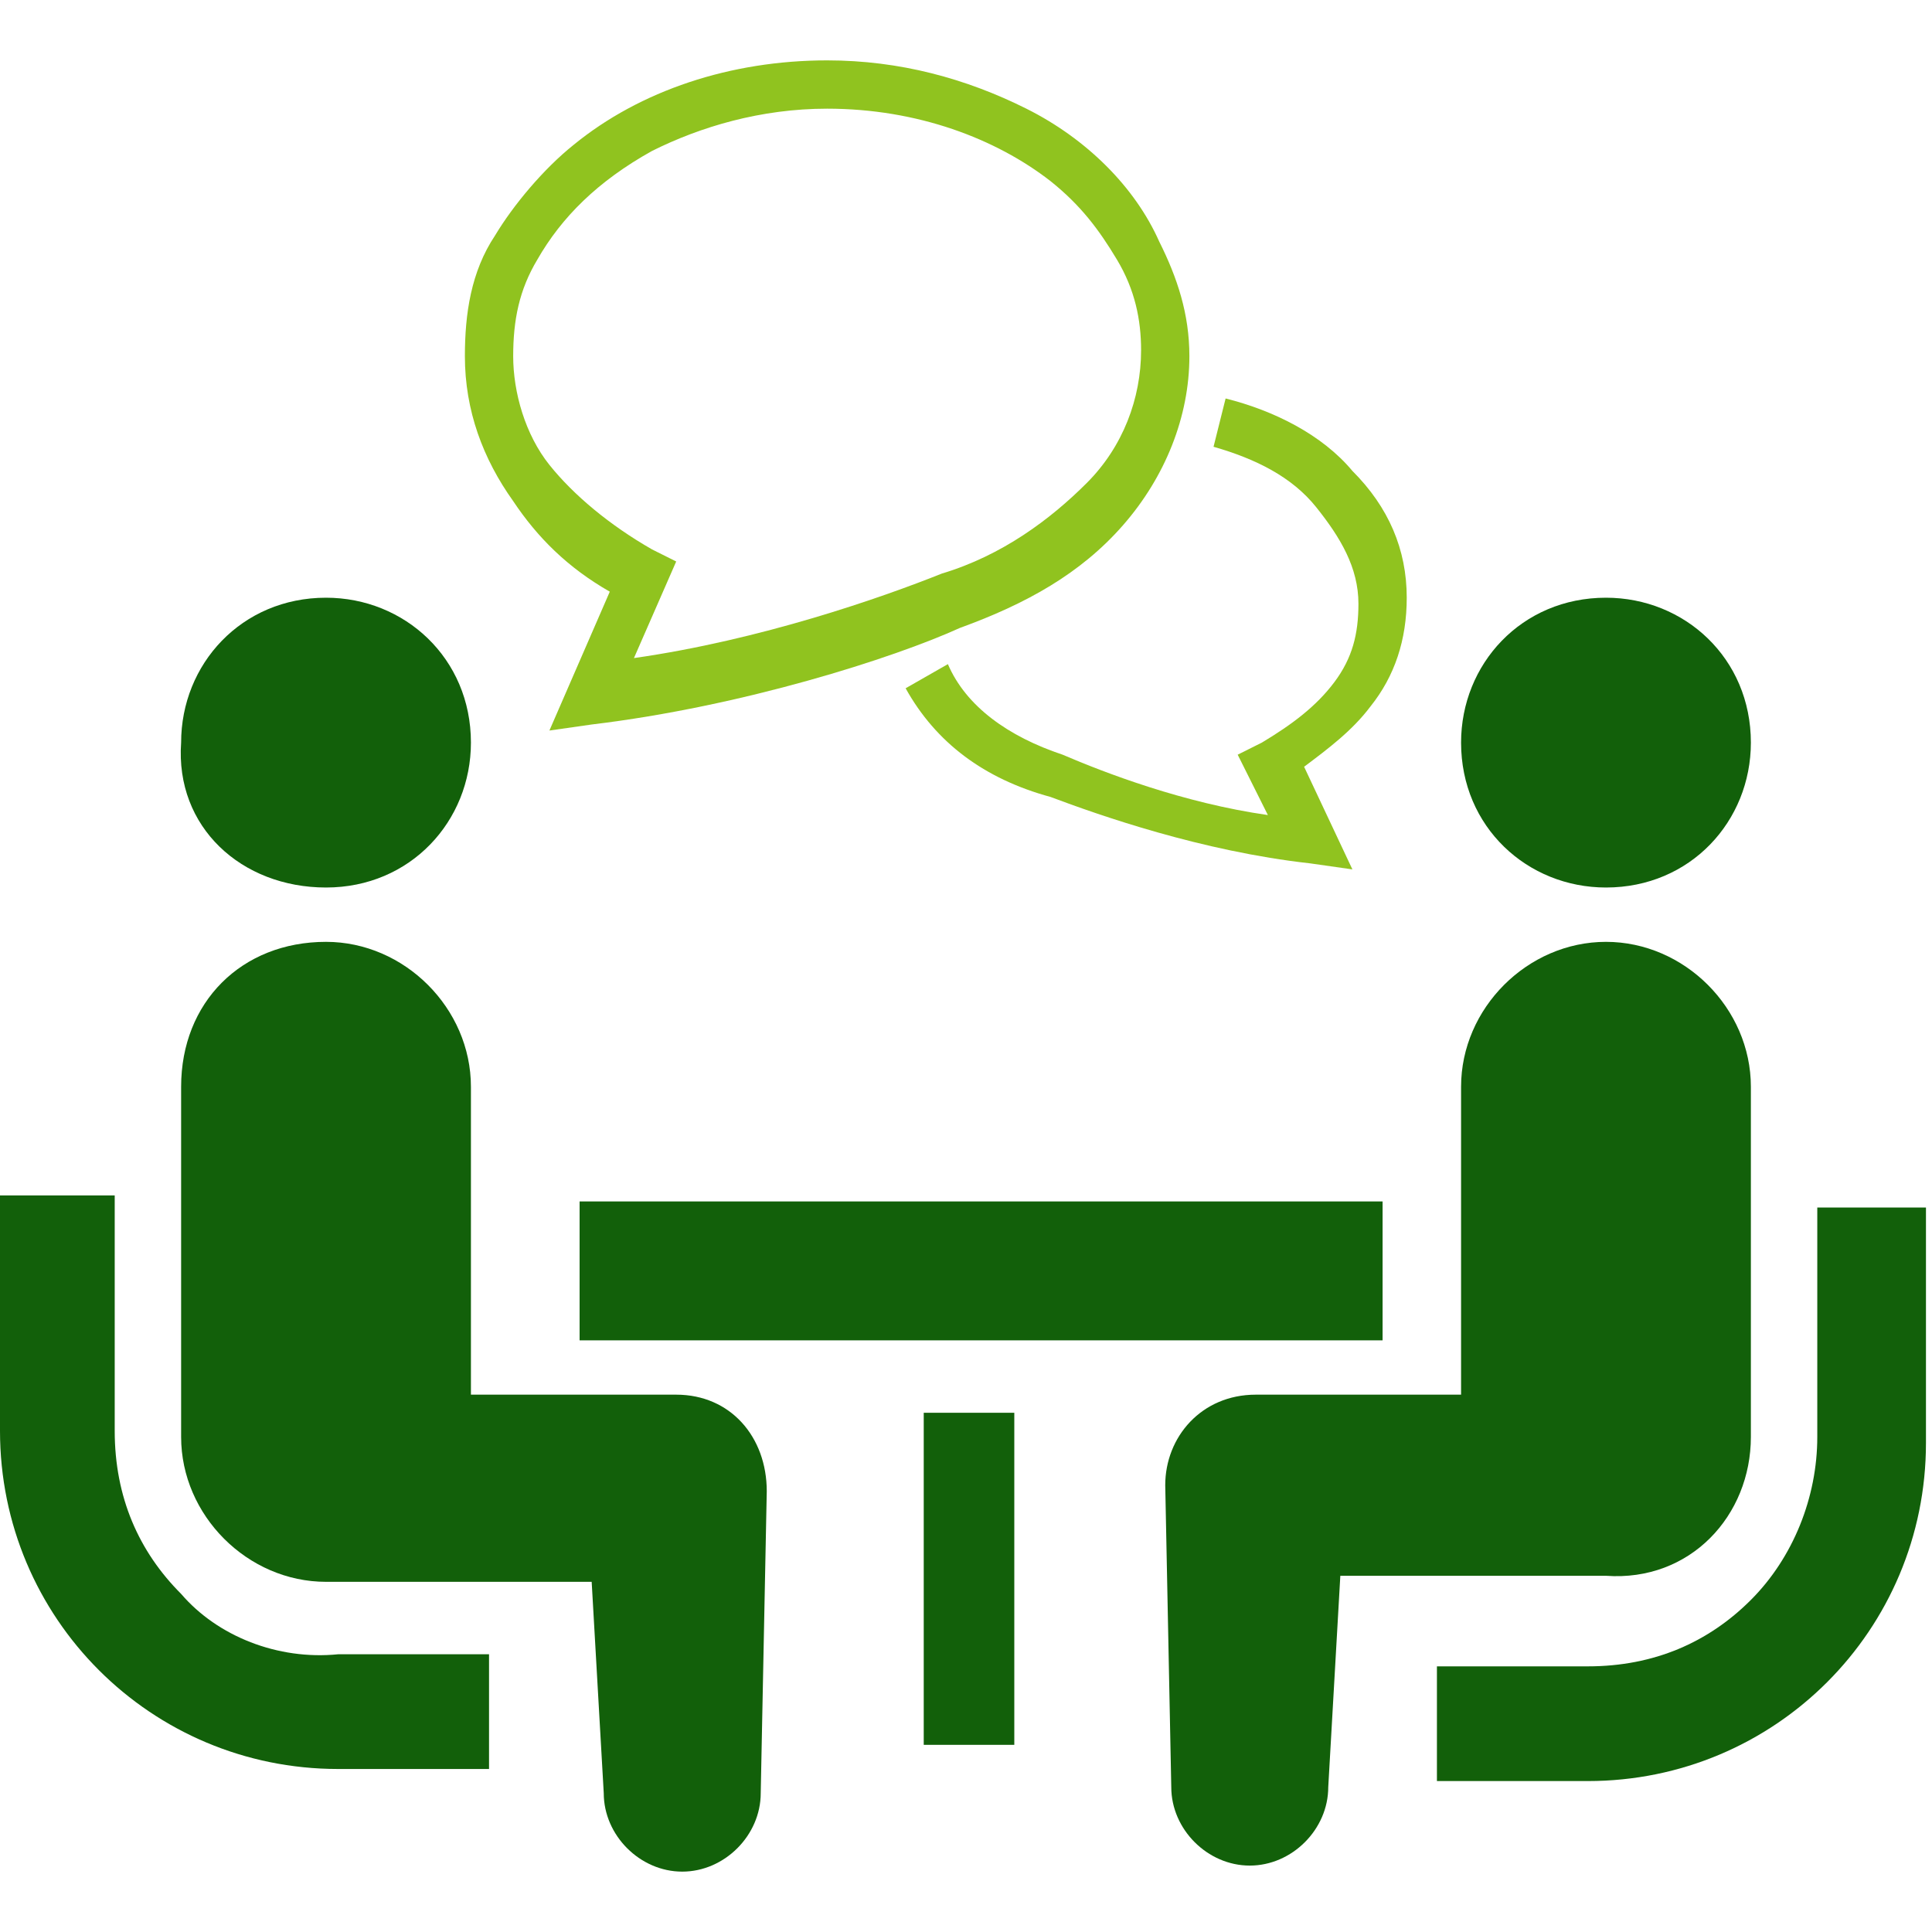
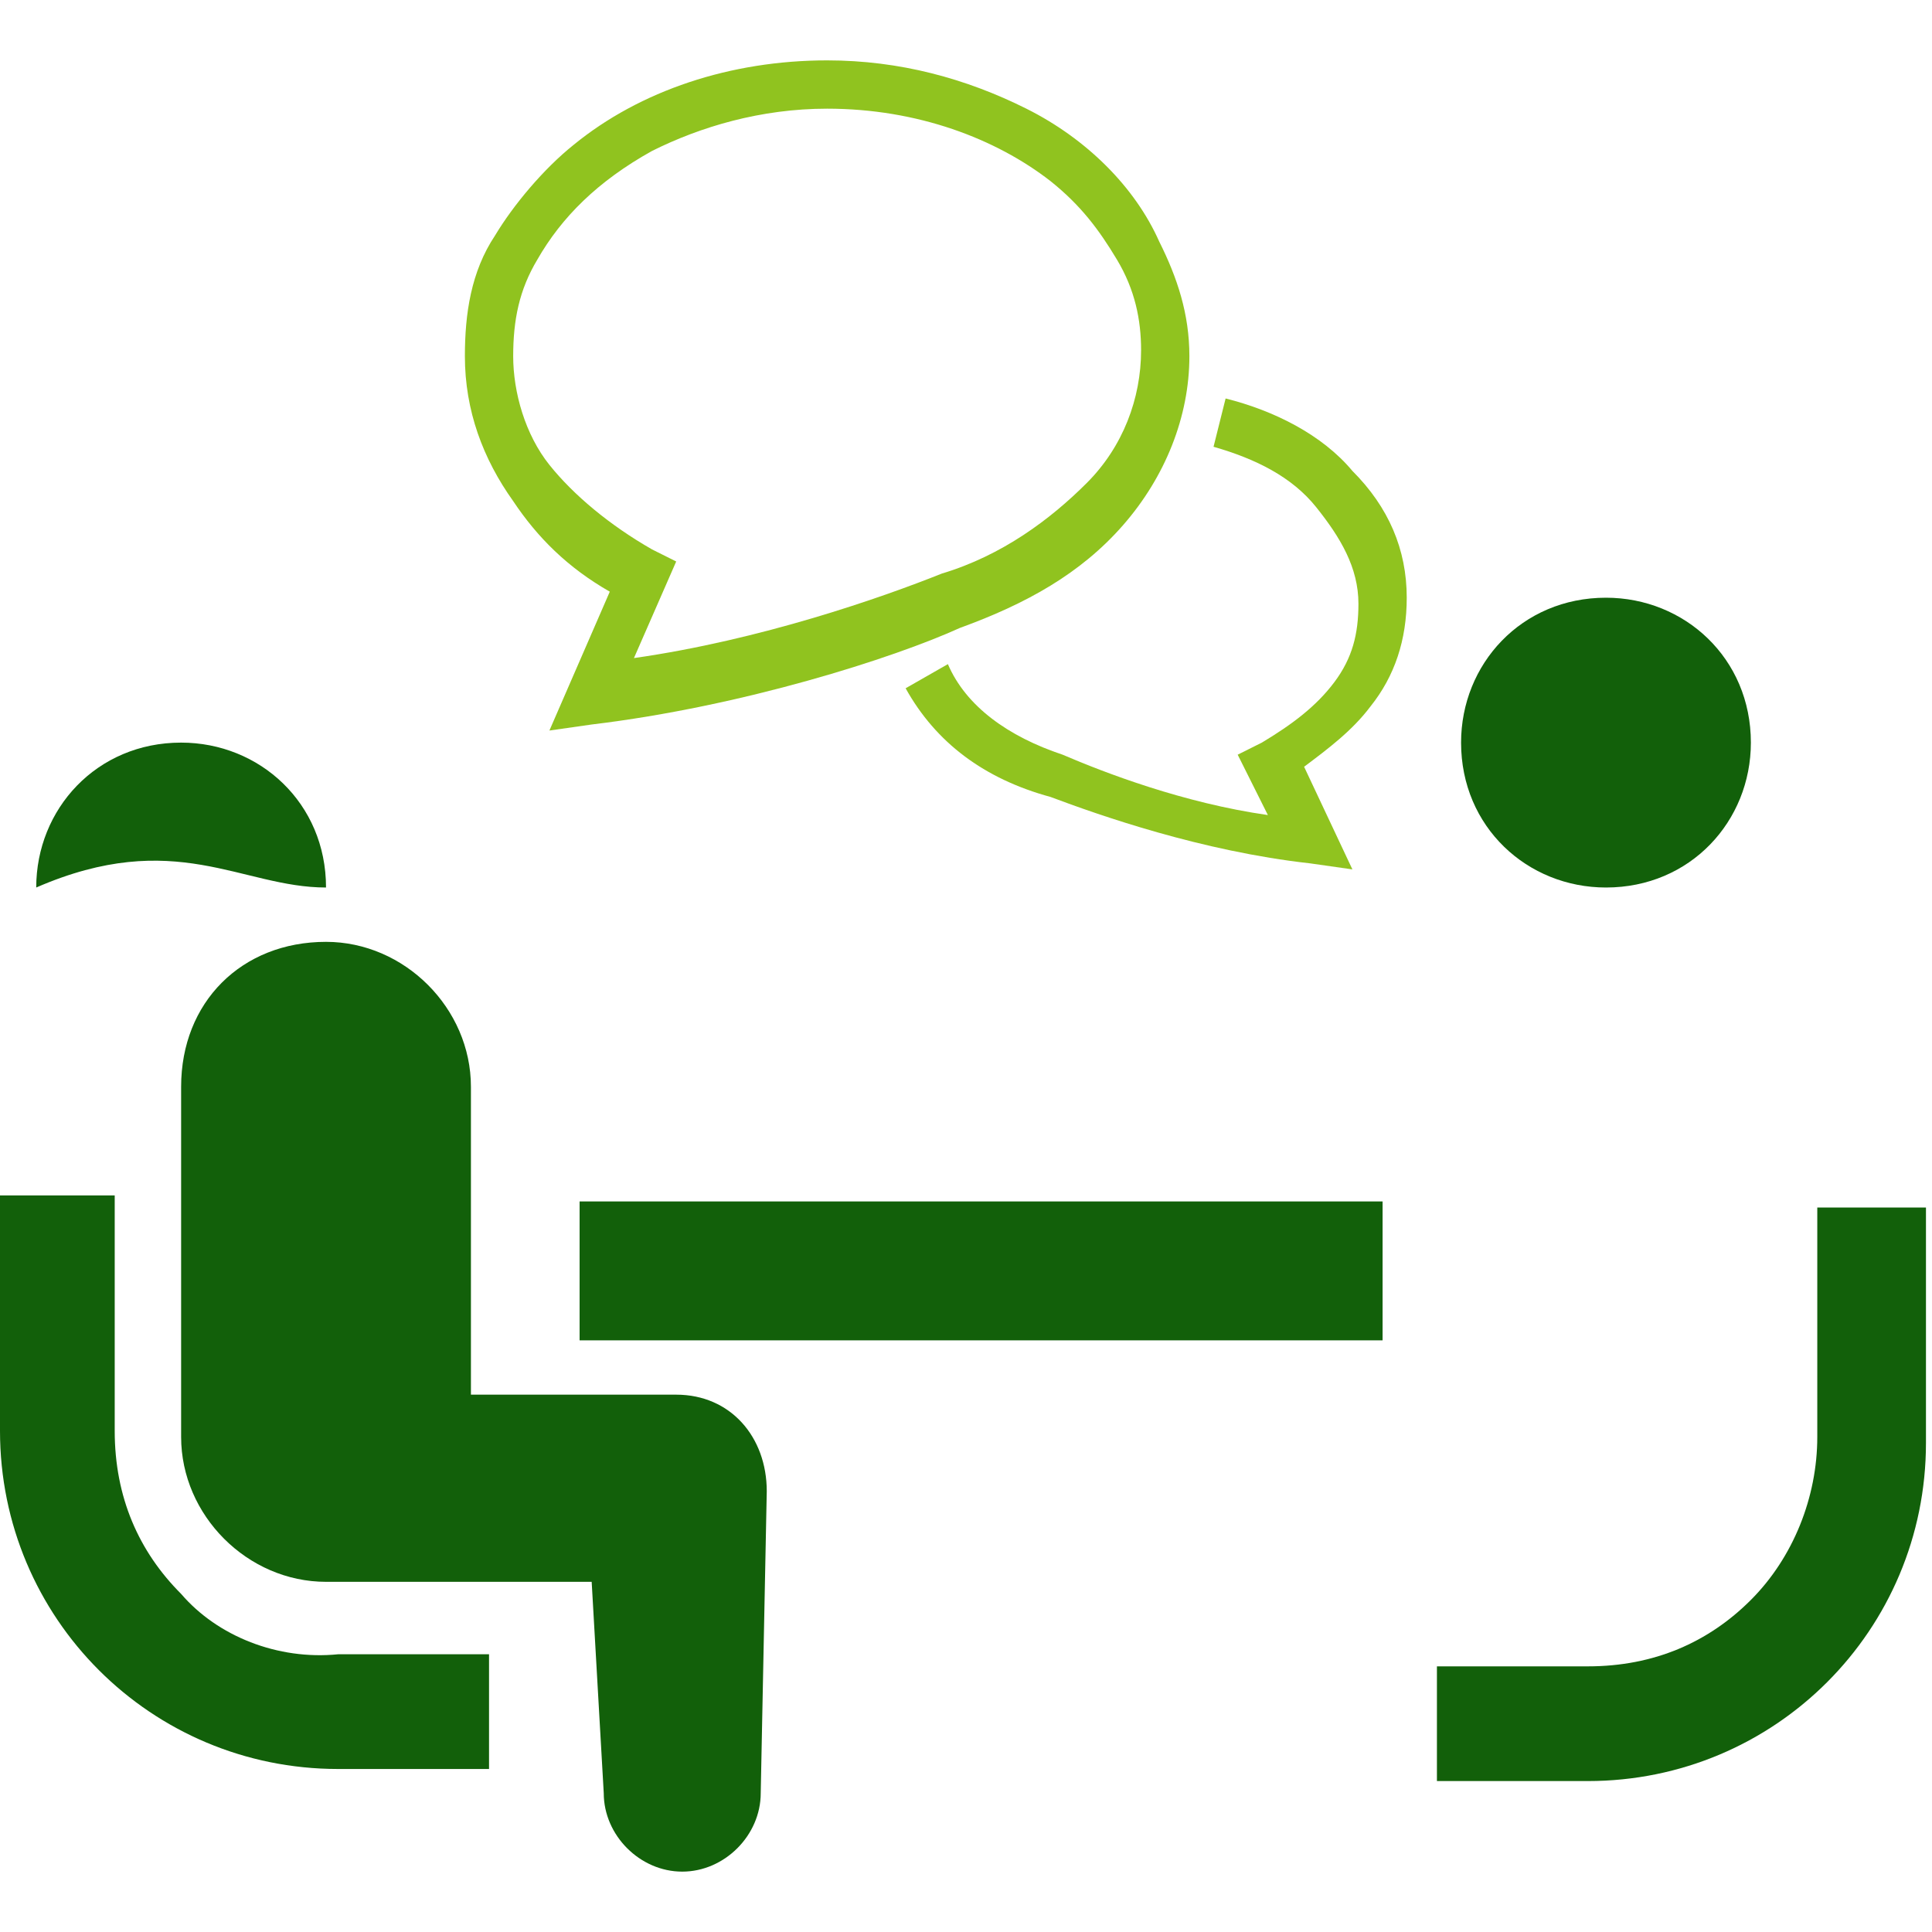
<svg xmlns="http://www.w3.org/2000/svg" version="1.1" id="レイヤー_1" x="0px" y="0px" viewBox="0 0 32 32" style="enable-background:new 0 0 32 32;" xml:space="preserve">
  <style type="text/css">
	.st0{fill:#12600A;}
	.st1{fill:#90C31F;}
</style>
  <path class="st0" d="M3,26.4c-0.7-0.7-1.1-1.6-1.1-2.7v-3.9H0v3.9c0,3.1,2.5,5.6,5.6,5.6h2.5v-1.9H5.6C4.6,27.5,3.6,27.1,3,26.4z" />
-   <path class="st0" d="M5.4,14.7c1.4,0,2.4-1.1,2.4-2.4c0-1.4-1.1-2.4-2.4-2.4c-1.4,0-2.4,1.1-2.4,2.4C2.9,13.7,4,14.7,5.4,14.7  L5.4,14.7z" />
+   <path class="st0" d="M5.4,14.7c0-1.4-1.1-2.4-2.4-2.4c-1.4,0-2.4,1.1-2.4,2.4C2.9,13.7,4,14.7,5.4,14.7  L5.4,14.7z" />
  <path class="st0" d="M11.2,23.1H7.8V18c0-1.3-1.1-2.4-2.4-2.4C4,15.6,3,16.6,3,18v5.8c0,1.3,1.1,2.4,2.4,2.4c0.2,0,4.4,0,4.4,0  l0.2,3.5c0,0.7,0.6,1.3,1.3,1.3c0.7,0,1.3-0.6,1.3-1.3l0.1-5C12.7,23.8,12.1,23.1,11.2,23.1L11.2,23.1z" />
  <path class="st0" d="M30.1,19.9v3.9c0,1-0.4,2-1.1,2.7c-0.7,0.7-1.6,1.1-2.7,1.1h-2.5v1.9h2.5c3.1,0,5.6-2.5,5.6-5.6v-3.9H30.1z" />
  <path class="st0" d="M26.6,14.7c1.4,0,2.4-1.1,2.4-2.4c0-1.4-1.1-2.4-2.4-2.4c-1.4,0-2.4,1.1-2.4,2.4C24.2,13.7,25.3,14.7,26.6,14.7  z" />
-   <path class="st0" d="M29,23.8V18c0-1.3-1.1-2.4-2.4-2.4c-1.3,0-2.4,1.1-2.4,2.4v5.1h-3.4c-0.9,0-1.5,0.7-1.5,1.5l0.1,5  c0,0.7,0.6,1.3,1.3,1.3c0.7,0,1.3-0.6,1.3-1.3l0.2-3.5c0,0,4.2,0,4.4,0C28,26.2,29,25.1,29,23.8L29,23.8z" />
  <path class="st0" d="M9.6,19.9h13.3v2.3H9.6C9.6,22.2,9.6,19.9,9.6,19.9z" />
-   <path class="st0" d="M15.3,23.4h1.5v5.5h-1.5V23.4z" />
  <path class="st1" d="M22.5,10c0,0.5-0.1,0.9-0.4,1.3s-0.7,0.7-1.2,1l-0.4,0.2l0.5,1c-1.4-0.2-2.7-0.7-3.4-1l0,0l0,0  c-0.9-0.3-1.6-0.8-1.9-1.5L15,11.4c0.5,0.9,1.3,1.5,2.4,1.8v0c0.8,0.3,2.5,0.9,4.3,1.1l0.7,0.1l-0.8-1.7c0.4-0.3,0.8-0.6,1.1-1  c0.4-0.5,0.6-1.1,0.6-1.8c0-0.8-0.3-1.5-0.9-2.1c-0.5-0.6-1.3-1-2.1-1.2l-0.2,0.8c0.7,0.2,1.3,0.5,1.7,1C22.2,8.9,22.5,9.4,22.5,10  L22.5,10z" />
  <path class="st1" d="M10.1,9.8l-1,2.3L9.8,12c2.5-0.3,5-1.1,6.1-1.6c1.1-0.4,2-0.9,2.7-1.7c0.7-0.8,1.1-1.8,1.1-2.8  c0-0.7-0.2-1.3-0.5-1.9C18.8,3.1,18,2.3,17,1.8S14.9,1,13.7,1c-1.6,0-3.1,0.5-4.2,1.4c-0.5,0.4-1,1-1.3,1.5C7.8,4.5,7.7,5.2,7.7,5.9  c0,0.9,0.3,1.7,0.8,2.4C8.9,8.9,9.4,9.4,10.1,9.8L10.1,9.8z M8.9,4.3c0.4-0.7,1-1.3,1.9-1.8c0.8-0.4,1.8-0.7,2.9-0.7  c1.5,0,2.8,0.5,3.7,1.2c0.5,0.4,0.8,0.8,1.1,1.3s0.4,1,0.4,1.5c0,0.8-0.3,1.6-0.9,2.2s-1.4,1.2-2.4,1.5l0,0l0,0  c-1,0.4-3,1.1-5.1,1.4l0.7-1.6l-0.4-0.2c-0.7-0.4-1.3-0.9-1.7-1.4S8.5,6.5,8.5,5.9C8.5,5.3,8.6,4.8,8.9,4.3L8.9,4.3z" />
</svg>